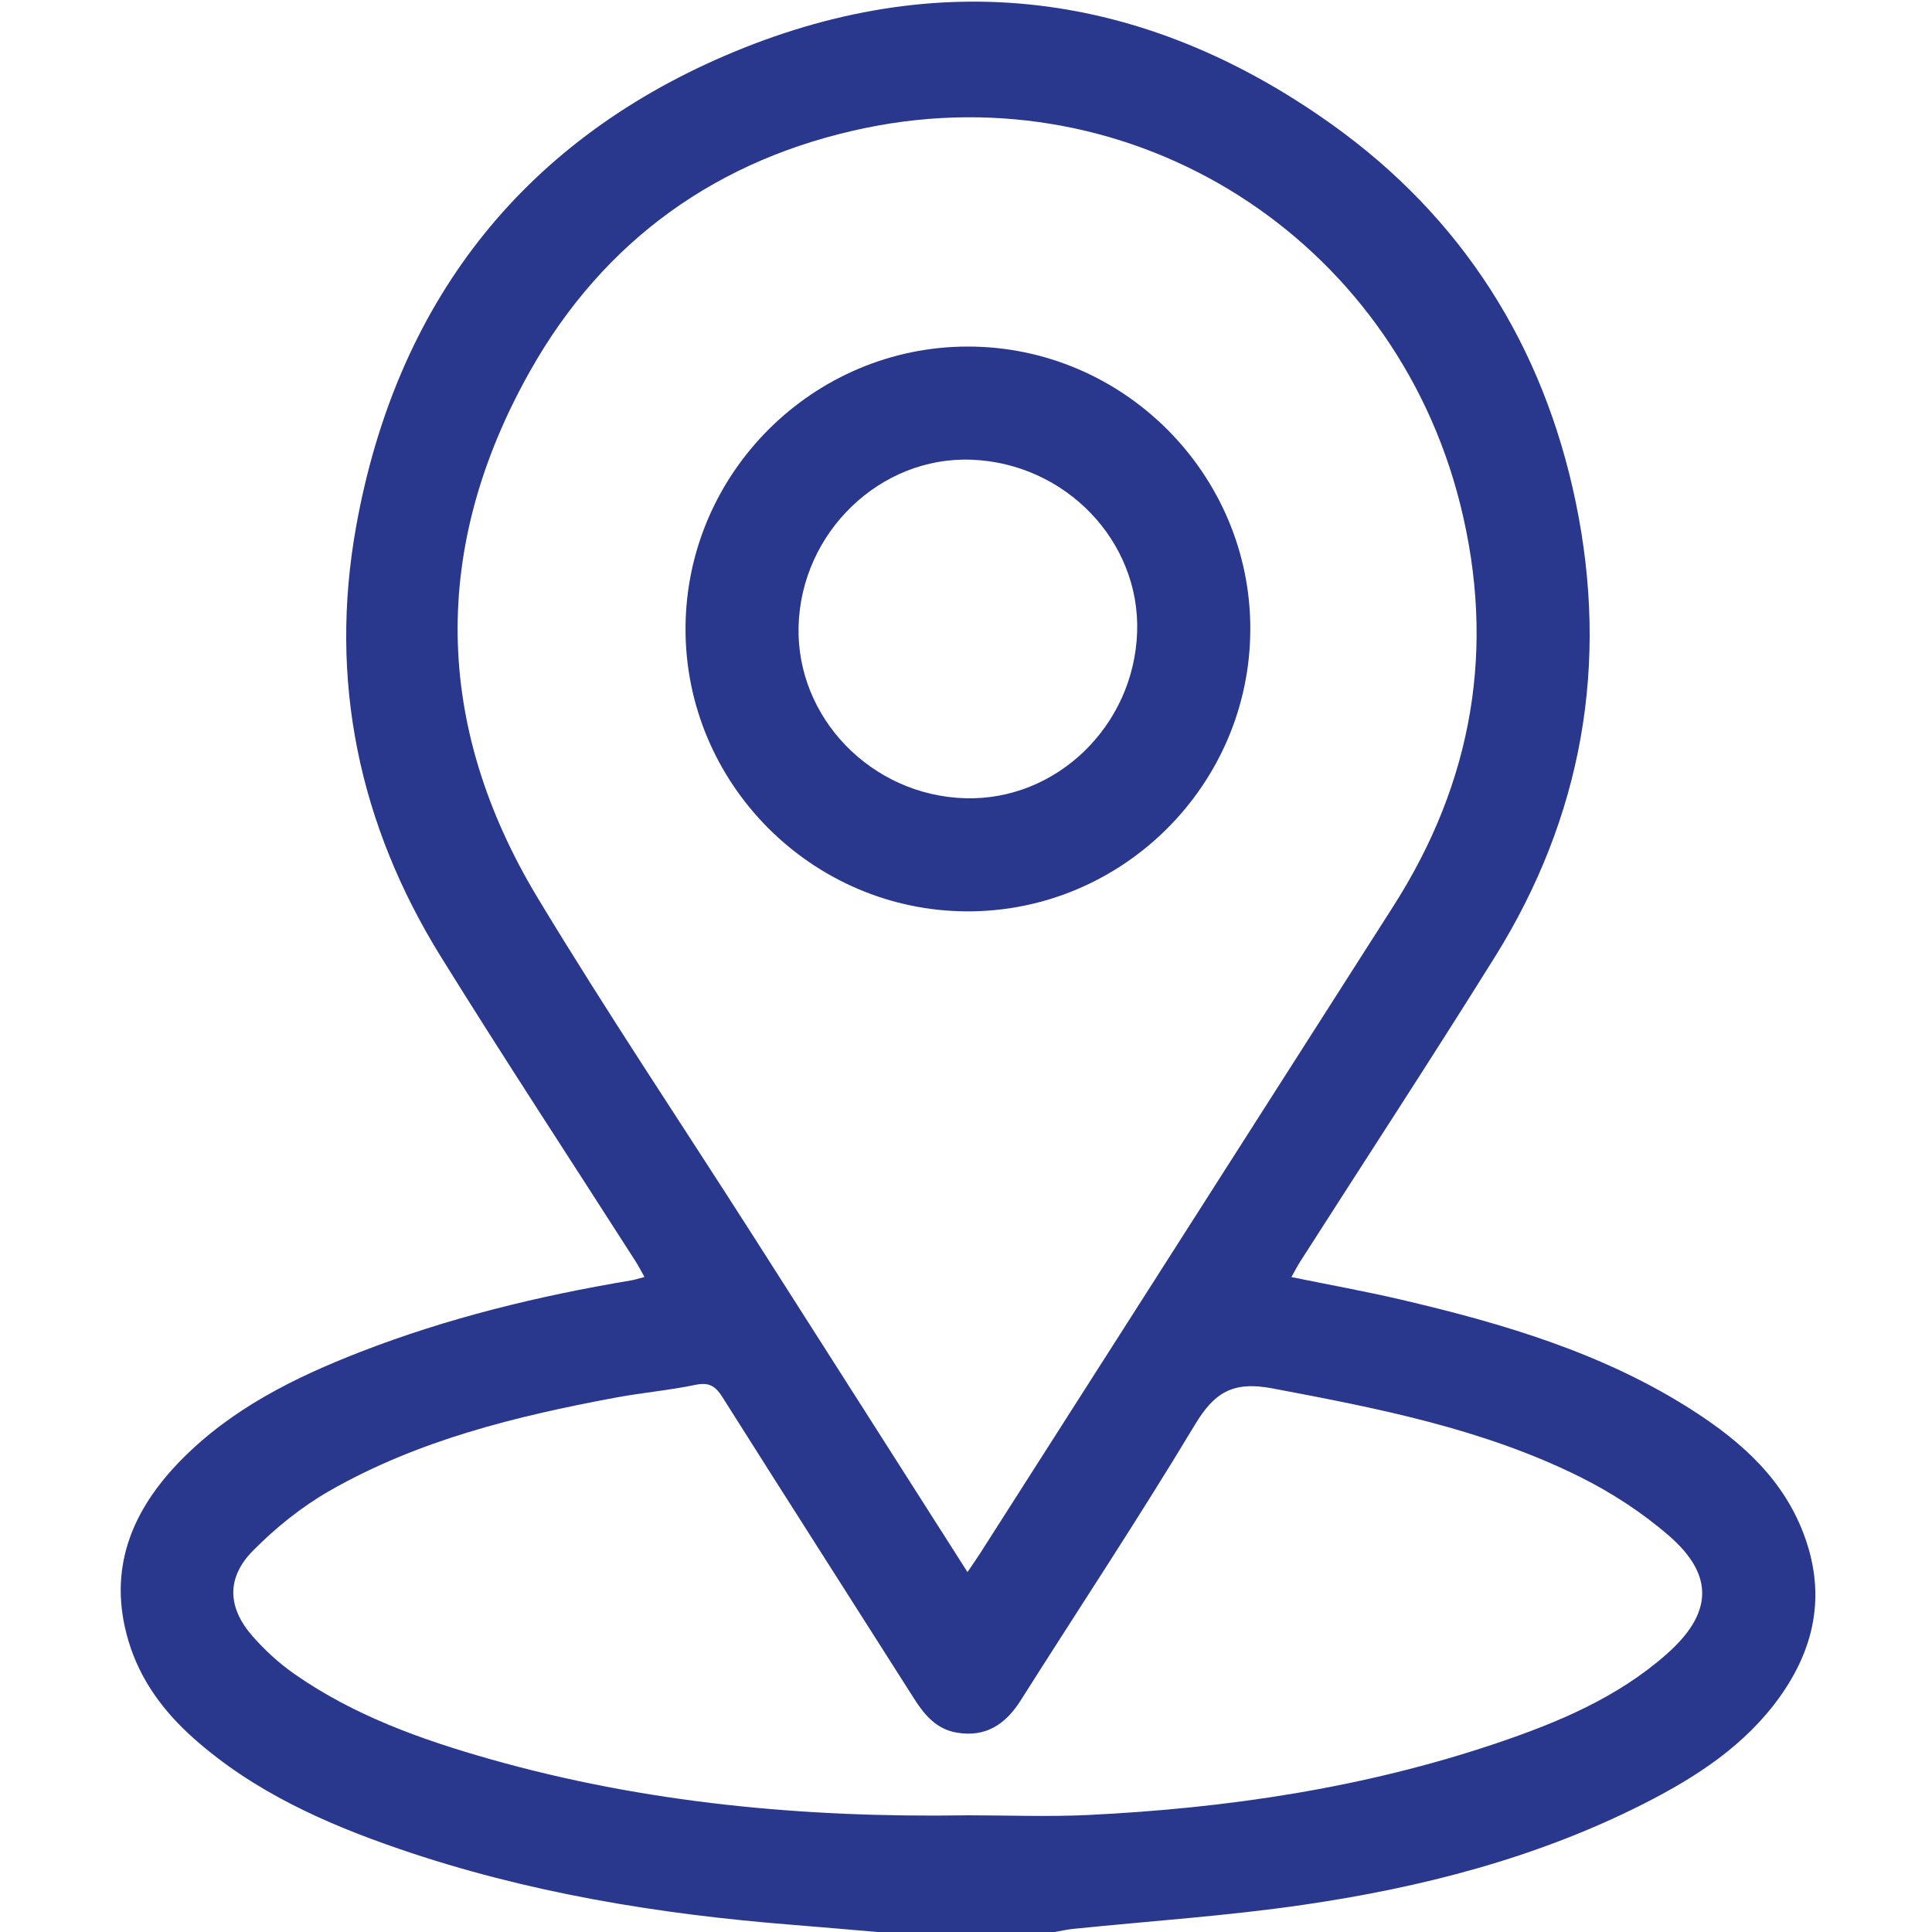
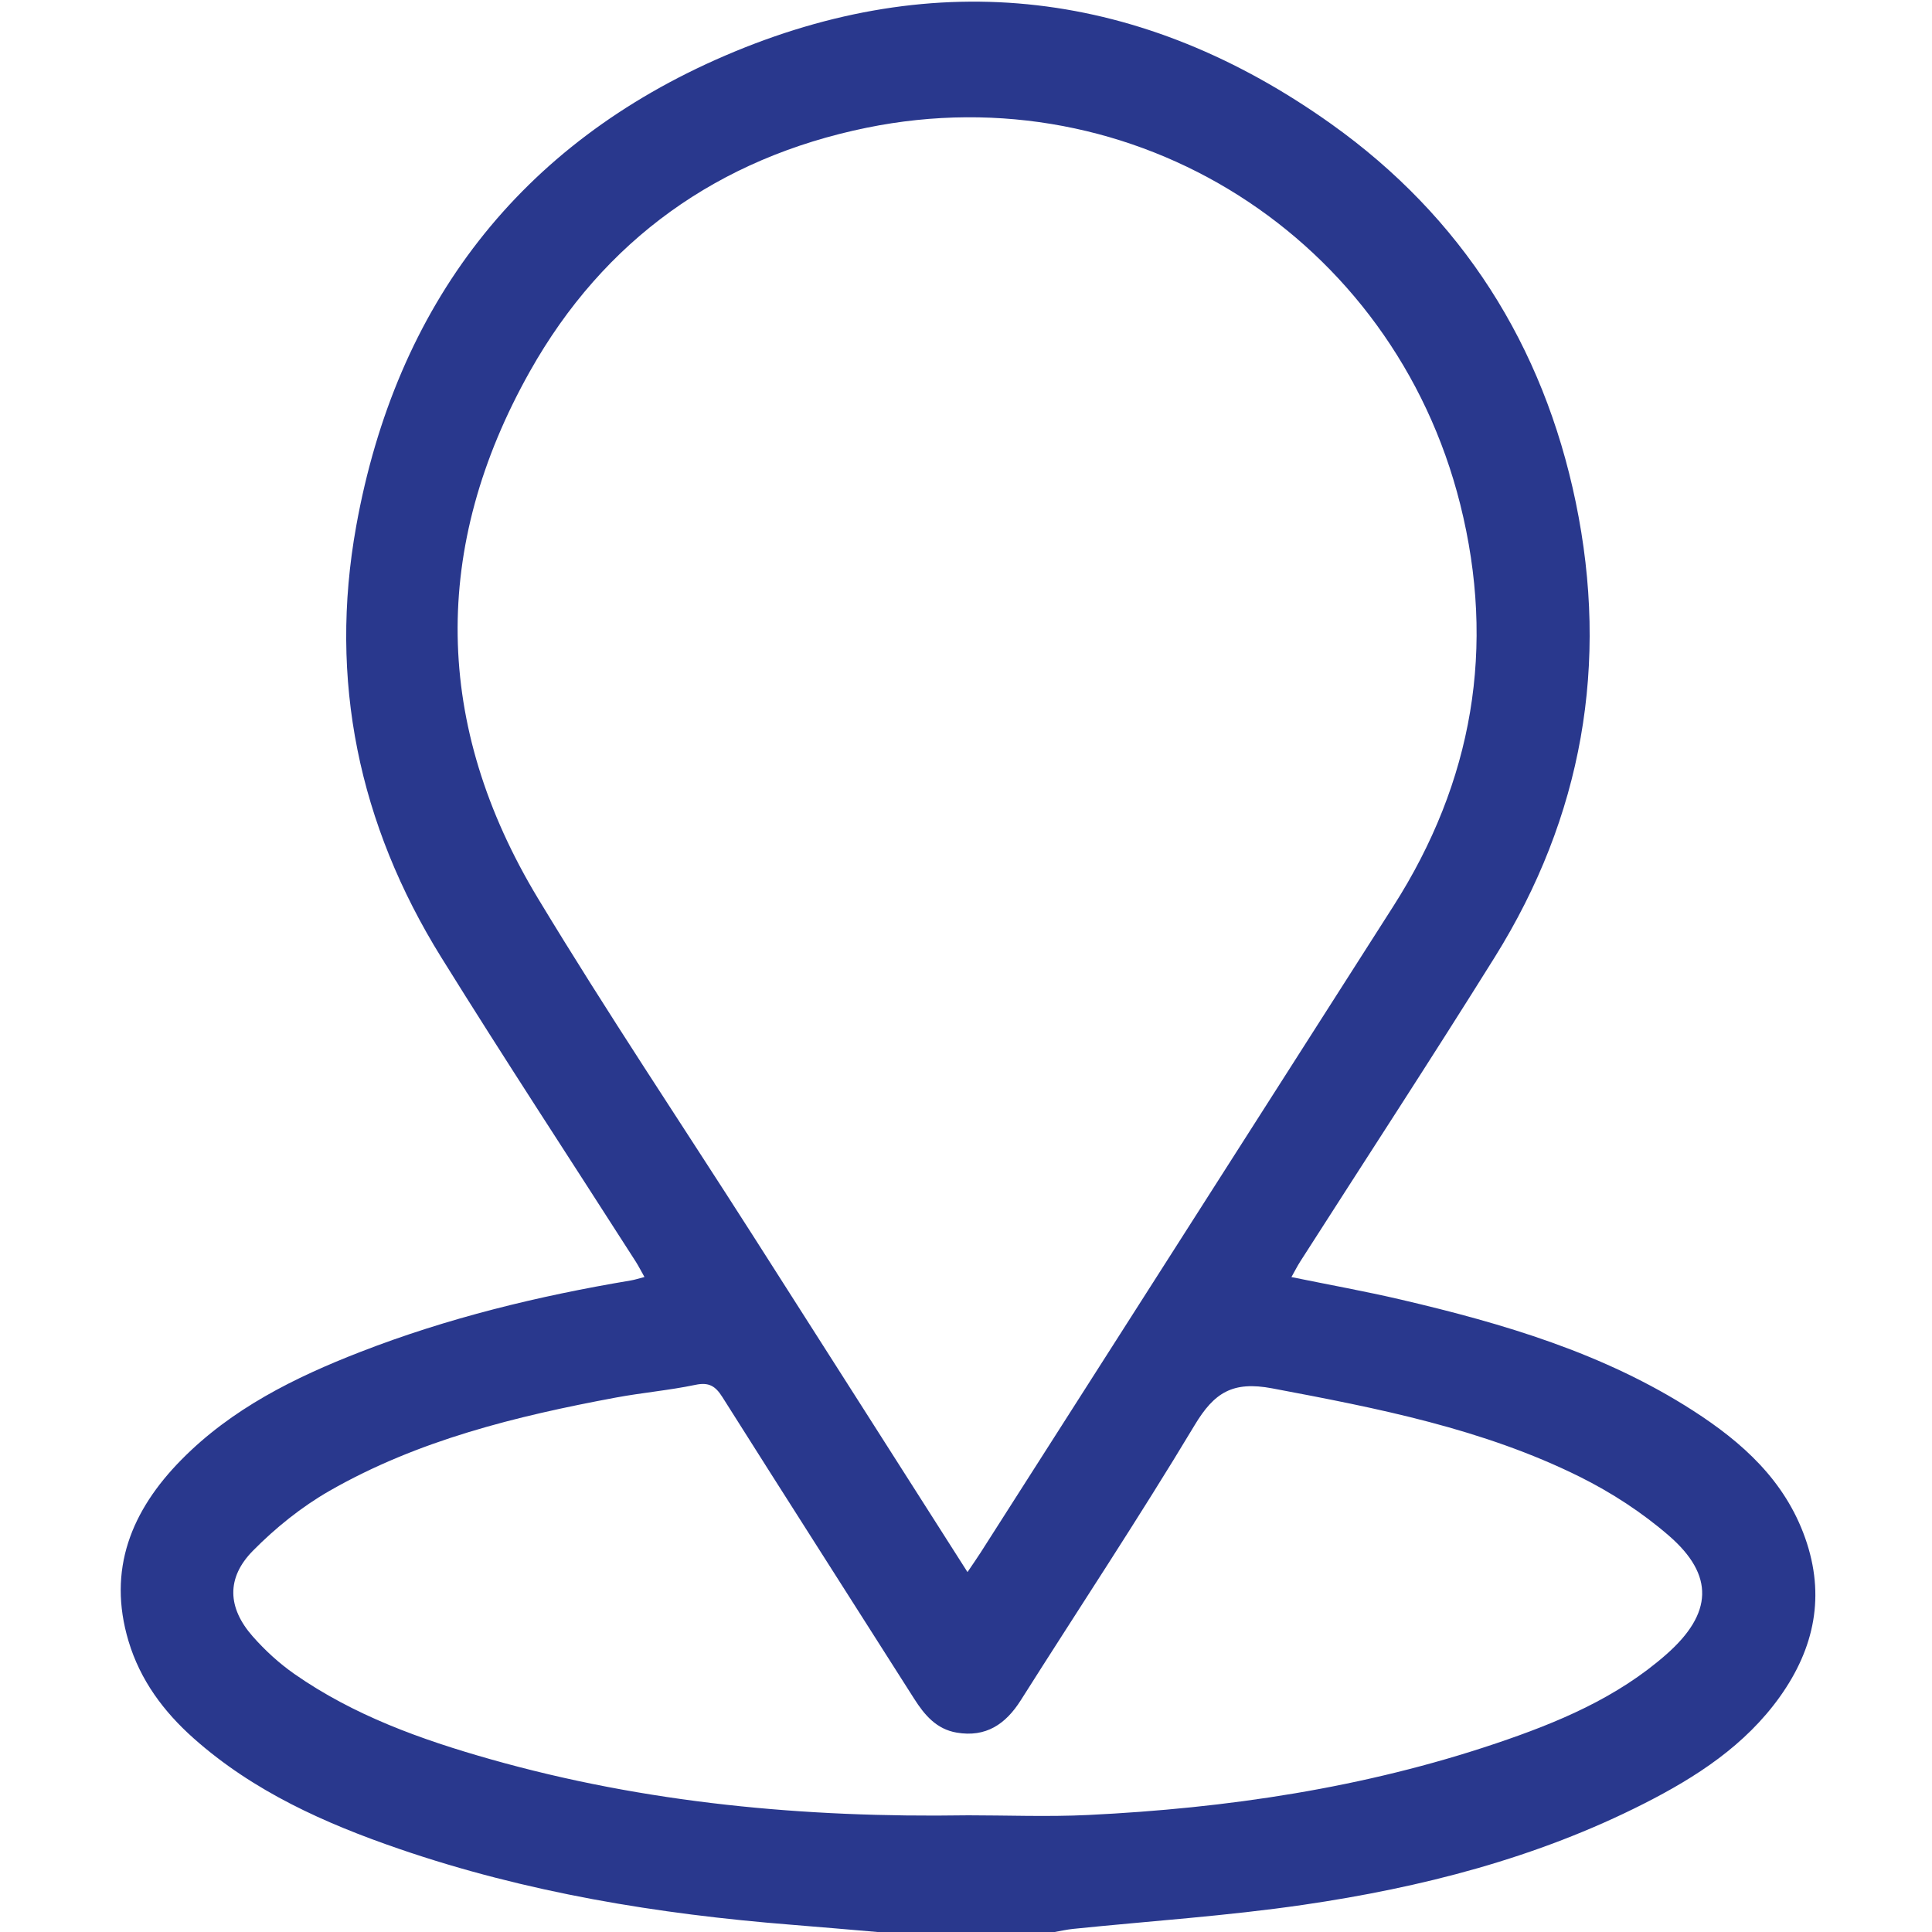
<svg xmlns="http://www.w3.org/2000/svg" id="Layer_1" viewBox="0 0 512 512">
  <defs>
    <style> .cls-1 { fill: #29388d; } </style>
  </defs>
  <path class="cls-1" d="M232.55,512c-7.59-.64-15.18-1.32-22.77-1.92-35.4-2.81-70.24-8.52-103.93-20.08-19.75-6.78-38.66-15.23-54.5-29.3-7.98-7.08-14.18-15.43-17.28-25.75-5.7-18.99.77-34.67,13.98-48.08,13.33-13.54,30.01-21.82,47.46-28.6,23.15-9,47.17-14.83,71.63-18.93,1.1-.18,2.17-.54,3.65-.92-.91-1.61-1.56-2.9-2.33-4.11-17.2-26.87-34.73-53.55-51.56-80.66-21.81-35.15-29.85-73.47-22.5-114.23,10.56-58.59,43.32-101.28,97.81-124.7,56.16-24.13,110.64-17.43,160.6,18.15,34.62,24.67,56.16,58.66,64.77,100.18,8.88,42.83,1.78,83.36-21.45,120.6-16.89,27.07-34.36,53.78-51.55,80.66-.77,1.21-1.42,2.5-2.34,4.13,9.97,2.04,19.57,3.76,29.06,5.98,27.1,6.34,53.68,14.17,77.37,29.41,13.05,8.4,24.32,18.48,29.72,33.76,5.39,15.25,2.47,29.16-6.64,41.98-9.22,12.96-22.21,21.37-36.08,28.41-28.45,14.44-59.01,22.26-90.35,26.83-20.2,2.95-40.63,4.28-60.96,6.37-1.64.17-3.25.54-4.87.82h-46.91ZM256.4,416.61c1.41-2.09,2.44-3.55,3.4-5.05,36.49-57.15,72.97-114.31,109.47-171.44,21.07-32.99,27.19-68.62,17.7-106.49-17.72-70.66-86.39-114.26-157.29-99.78-39.25,8.02-69.65,29.7-89.25,64.56-26.2,46.59-25.56,93.78,2.12,139.64,18.29,30.29,38.03,59.71,57.08,89.54,18.78,29.41,37.52,58.84,56.76,89.02ZM256,481.07c10.8,0,21.62.44,32.39-.08,36.81-1.79,73.05-7.16,108.09-18.98,16.25-5.48,32.05-12.06,45.16-23.62,12.21-10.77,12.79-20.89.61-31.44-7.07-6.12-15.18-11.4-23.56-15.57-25.69-12.76-53.55-18.17-81.53-23.45-10.49-1.98-15.38,1.1-20.58,9.77-14.79,24.63-30.7,48.59-46.06,72.88-4.02,6.36-9.25,9.9-16.99,8.58-5.38-.92-8.53-4.67-11.29-9.01-16.92-26.64-33.95-53.22-50.8-79.91-1.85-2.93-3.57-4-7.16-3.24-6.98,1.46-14.13,2.07-21.14,3.38-26.36,4.92-52.35,11.27-75.85,24.73-7.38,4.23-14.27,9.78-20.26,15.85-7.11,7.21-6.74,15.12-.06,22.7,3.26,3.7,7.01,7.14,11.05,9.96,15.72,10.98,33.54,17.37,51.8,22.55,41.24,11.71,83.5,15.57,126.19,14.91Z" />
-   <path class="cls-1" d="M331.34,166.79c-.07,41.2-33.9,74.87-75.07,74.73-41.2-.14-74.82-34.03-74.6-75.2.22-41.01,33.83-74.47,74.83-74.48,41.19,0,74.92,33.77,74.85,74.95ZM255.76,211.54c24.16.72,44.74-19.14,45.59-44,.83-24.13-18.95-44.74-43.87-45.71-24.25-.95-45.24,19.31-45.85,44.24-.59,24.2,19.34,44.74,44.13,45.47Z" />
</svg>